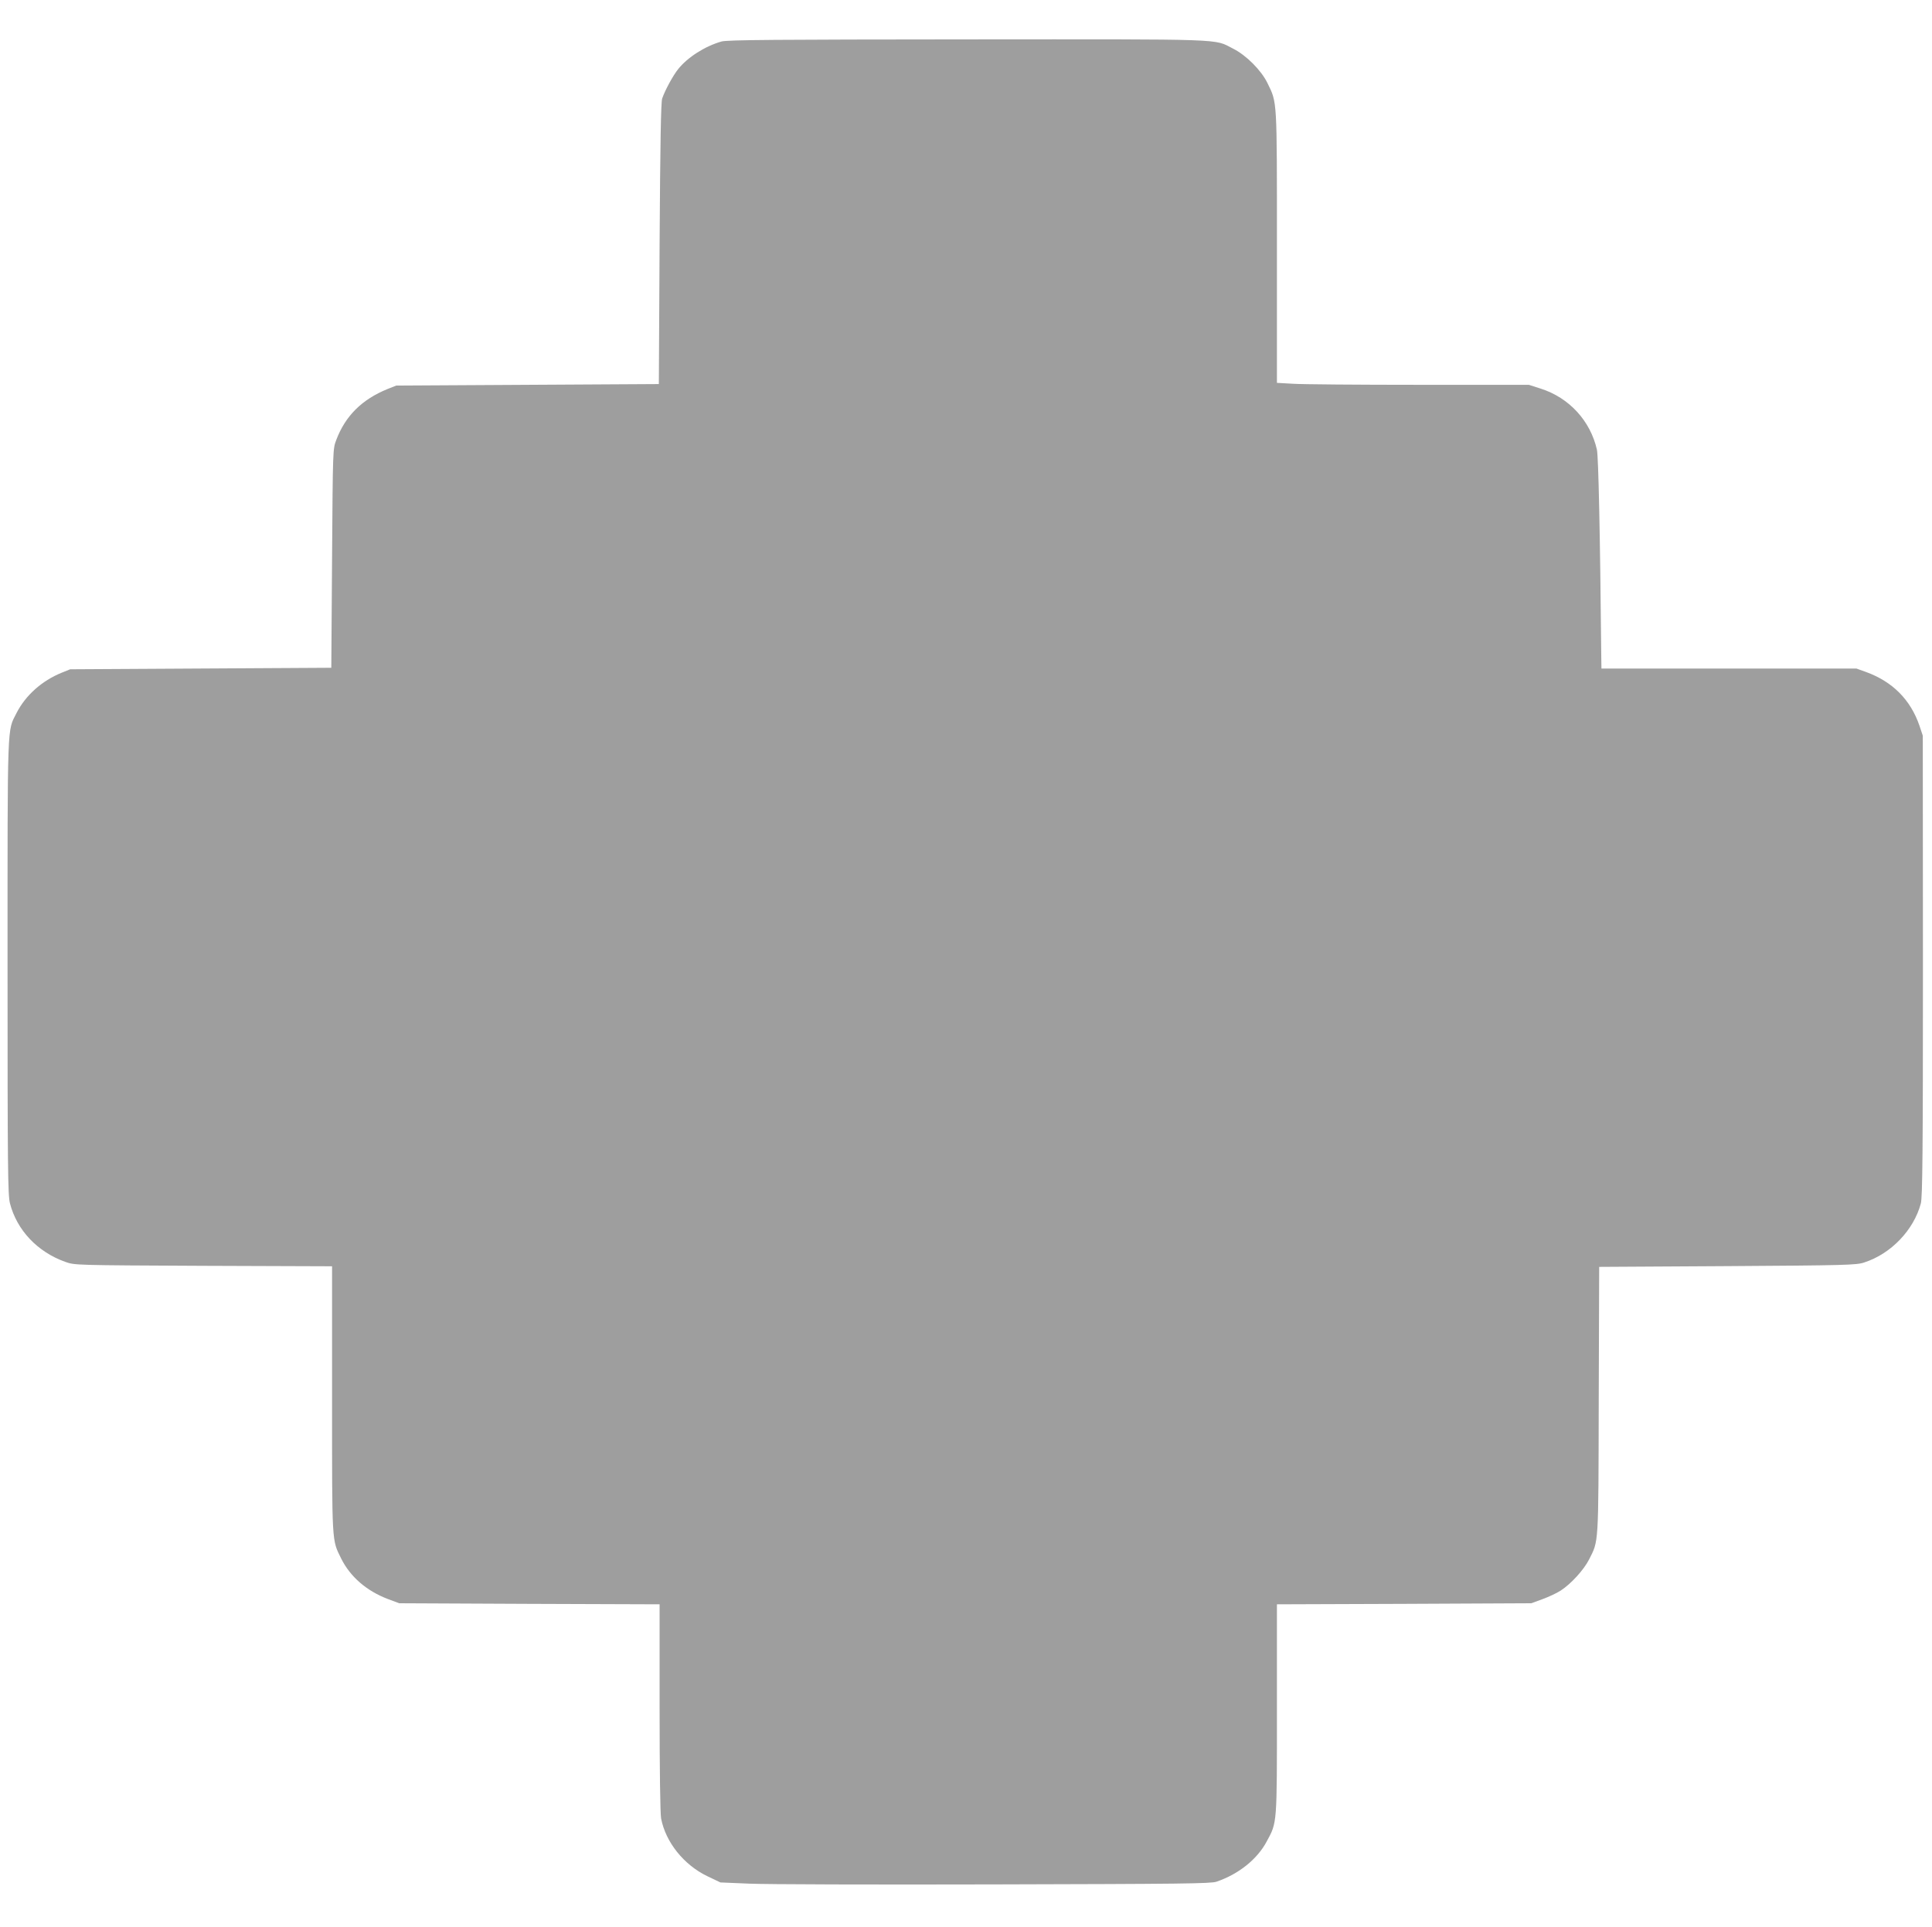
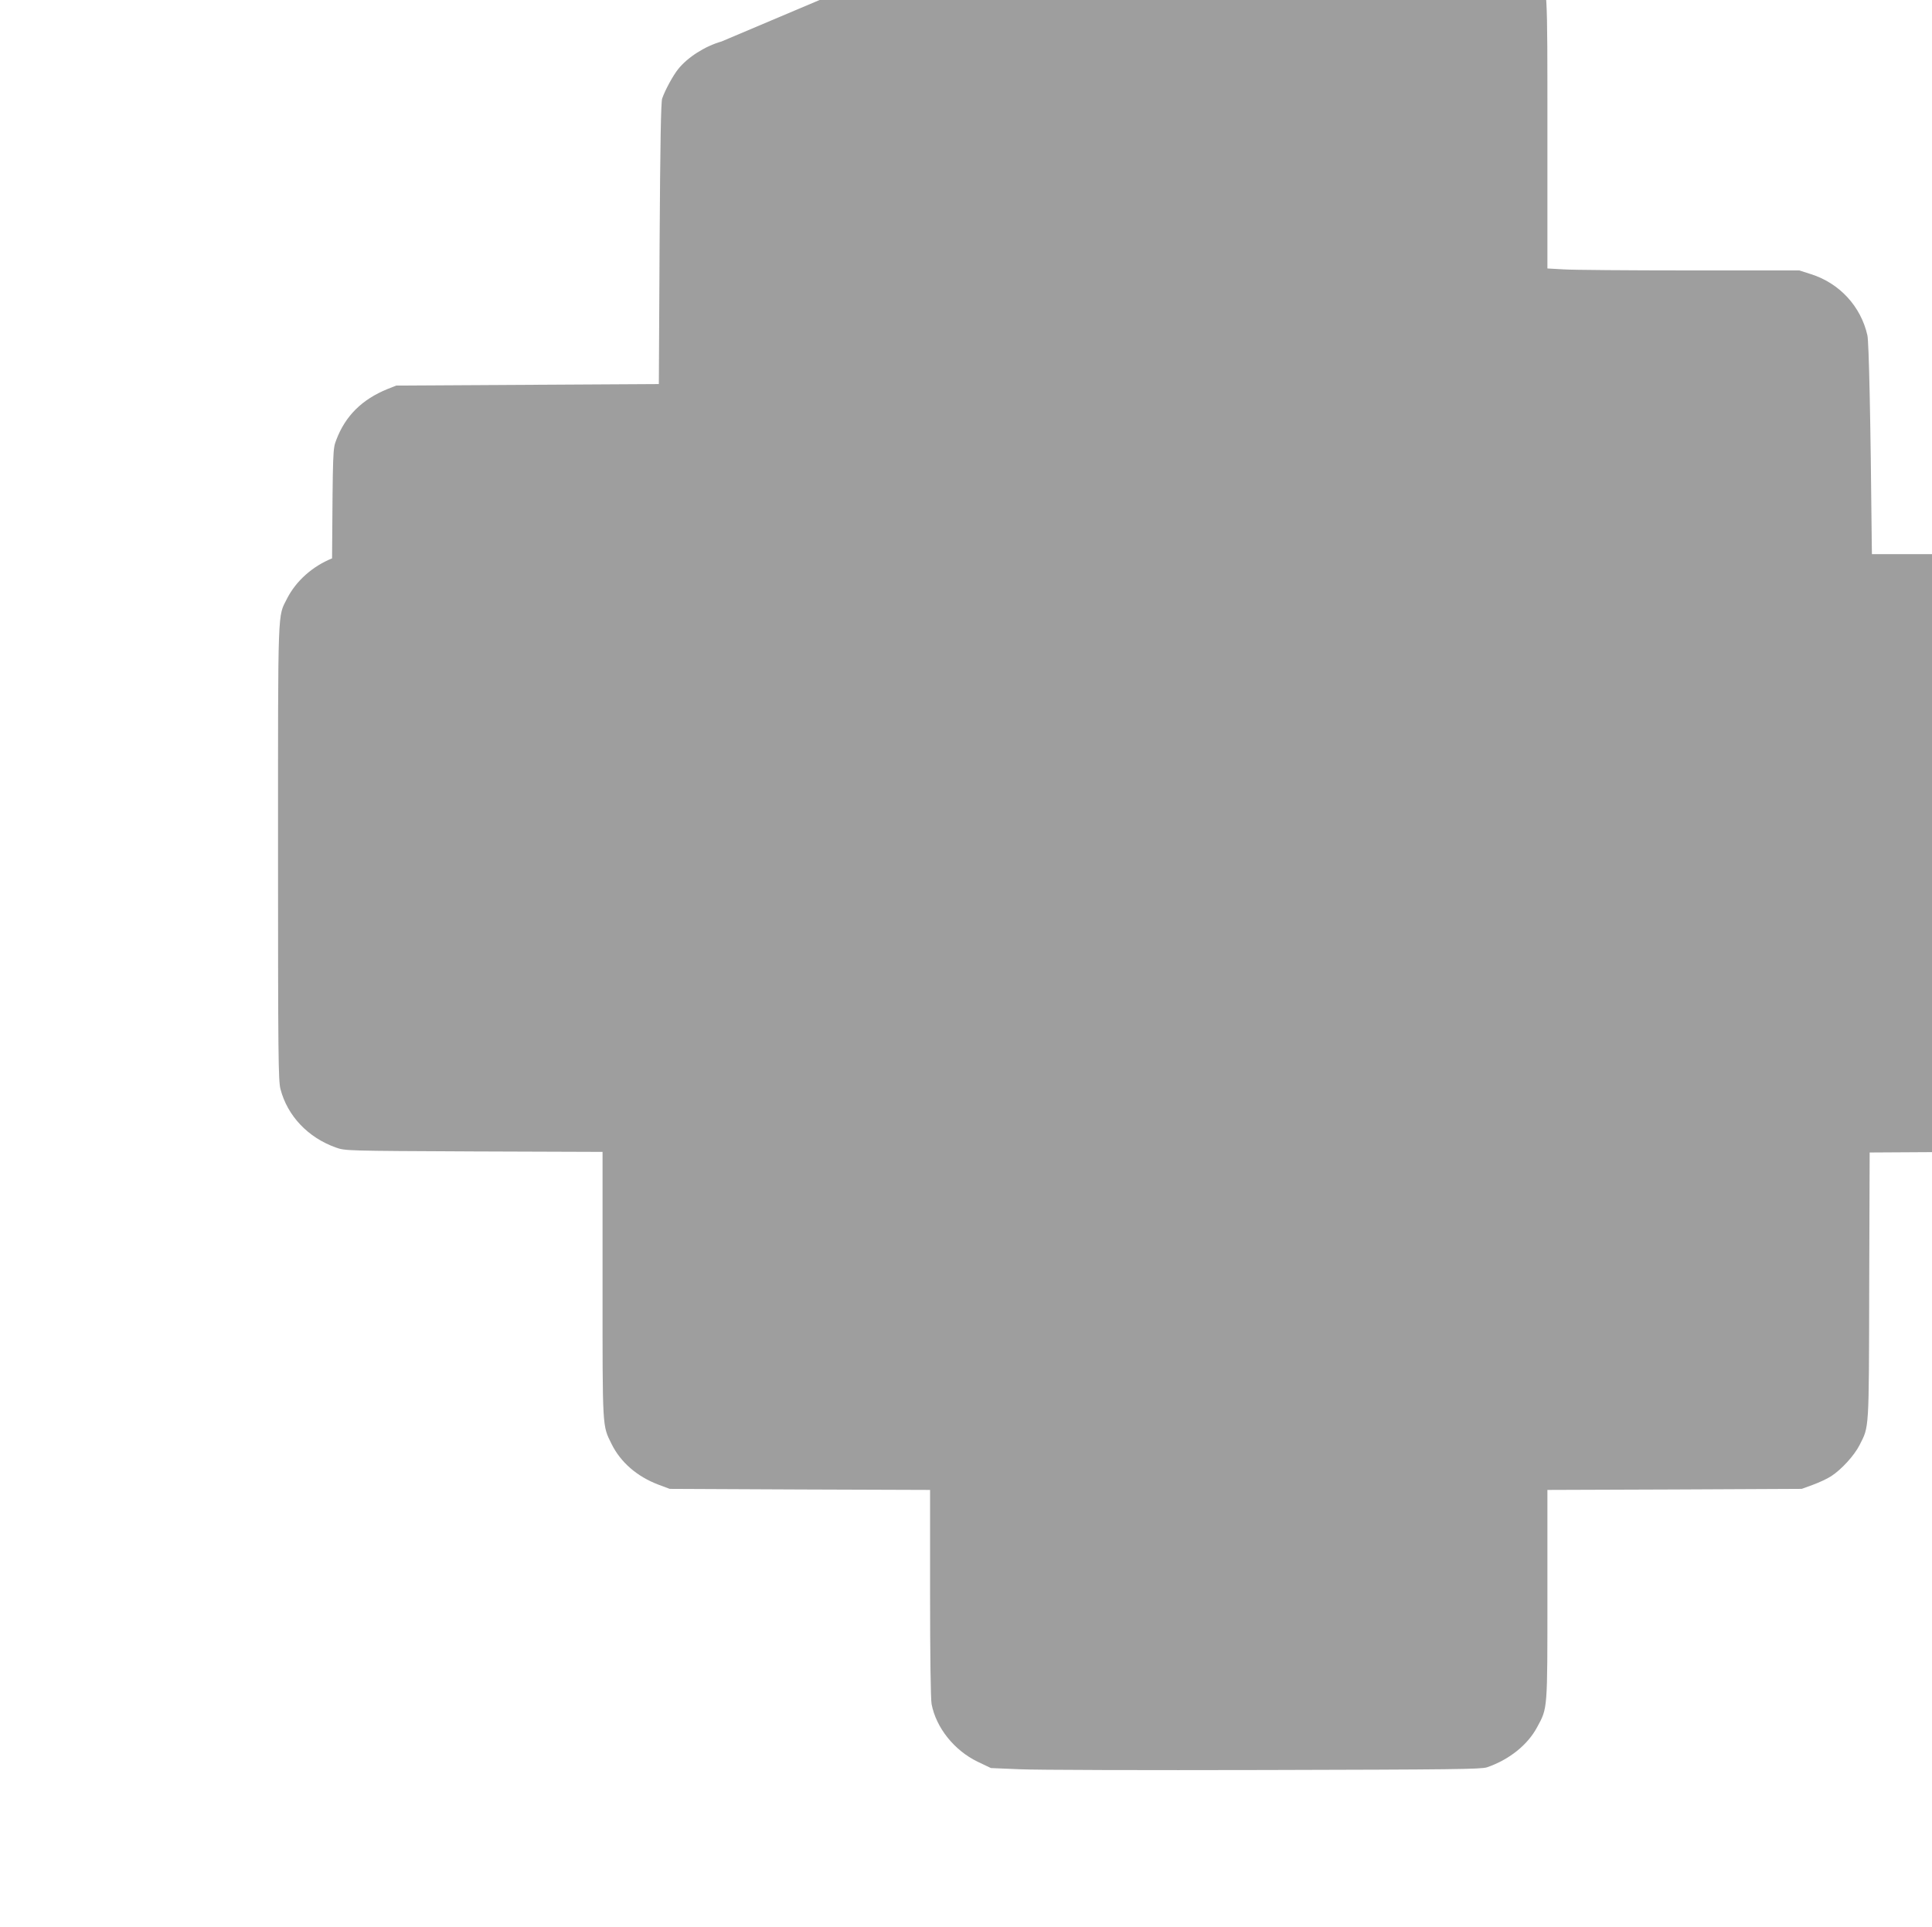
<svg xmlns="http://www.w3.org/2000/svg" version="1.0" width="1280pt" height="1277pt" viewBox="0 0 1280 1277" preserveAspectRatio="xMidYMid meet">
  <g transform="translate(0,1277) scale(0.1,-0.1)" fill="#9e9e9e" stroke="none">
-     <path d="M4780 12495 c-109 -31 -224 -104 -287 -183 -33 -41 -86 -137 -106 -195 -8 -23 -13 -296 -17 -962 l-5 -930 -870 -5 -870 -5 -58 -23 c-169 -69 -279 -178 -339 -337 -23 -60 -23 -61 -28 -785 l-5 -725 -865 -5 -865 -5 -57 -23 c-130 -53 -238 -149 -298 -266 -63 -126 -60 -25 -60 -1680 0 -1344 2 -1515 16 -1570 46 -178 182 -322 367 -388 62 -22 63 -22 914 -26 l853 -3 0 -882 c0 -965 -2 -928 60 -1054 60 -121 168 -215 310 -269 l75 -28 863 -4 862 -3 0 -683 c0 -415 4 -704 10 -736 30 -157 150 -307 305 -382 l88 -42 191 -8 c105 -5 835 -7 1621 -5 1251 3 1436 5 1475 18 146 50 269 148 332 266 70 129 68 109 68 879 l0 693 843 3 842 4 74 27 c41 15 95 40 121 57 68 44 153 137 188 206 64 127 62 83 64 1054 l3 885 850 5 c779 5 855 7 905 24 178 57 329 215 376 391 11 41 14 332 14 1575 l-1 1525 -22 66 c-59 172 -178 292 -354 356 l-64 23 -844 0 -845 0 -1 63 c-8 842 -19 1340 -29 1387 -43 191 -184 345 -373 405 l-78 25 -728 0 c-400 0 -776 3 -834 7 l-107 6 0 901 c0 993 2 952 -63 1086 -41 84 -140 184 -228 228 -130 66 -15 62 -1759 61 -1261 -1 -1594 -3 -1630 -14z" />
+     <path d="M4780 12495 c-109 -31 -224 -104 -287 -183 -33 -41 -86 -137 -106 -195 -8 -23 -13 -296 -17 -962 l-5 -930 -870 -5 -870 -5 -58 -23 c-169 -69 -279 -178 -339 -337 -23 -60 -23 -61 -28 -785 c-130 -53 -238 -149 -298 -266 -63 -126 -60 -25 -60 -1680 0 -1344 2 -1515 16 -1570 46 -178 182 -322 367 -388 62 -22 63 -22 914 -26 l853 -3 0 -882 c0 -965 -2 -928 60 -1054 60 -121 168 -215 310 -269 l75 -28 863 -4 862 -3 0 -683 c0 -415 4 -704 10 -736 30 -157 150 -307 305 -382 l88 -42 191 -8 c105 -5 835 -7 1621 -5 1251 3 1436 5 1475 18 146 50 269 148 332 266 70 129 68 109 68 879 l0 693 843 3 842 4 74 27 c41 15 95 40 121 57 68 44 153 137 188 206 64 127 62 83 64 1054 l3 885 850 5 c779 5 855 7 905 24 178 57 329 215 376 391 11 41 14 332 14 1575 l-1 1525 -22 66 c-59 172 -178 292 -354 356 l-64 23 -844 0 -845 0 -1 63 c-8 842 -19 1340 -29 1387 -43 191 -184 345 -373 405 l-78 25 -728 0 c-400 0 -776 3 -834 7 l-107 6 0 901 c0 993 2 952 -63 1086 -41 84 -140 184 -228 228 -130 66 -15 62 -1759 61 -1261 -1 -1594 -3 -1630 -14z" />
  </g>
</svg>